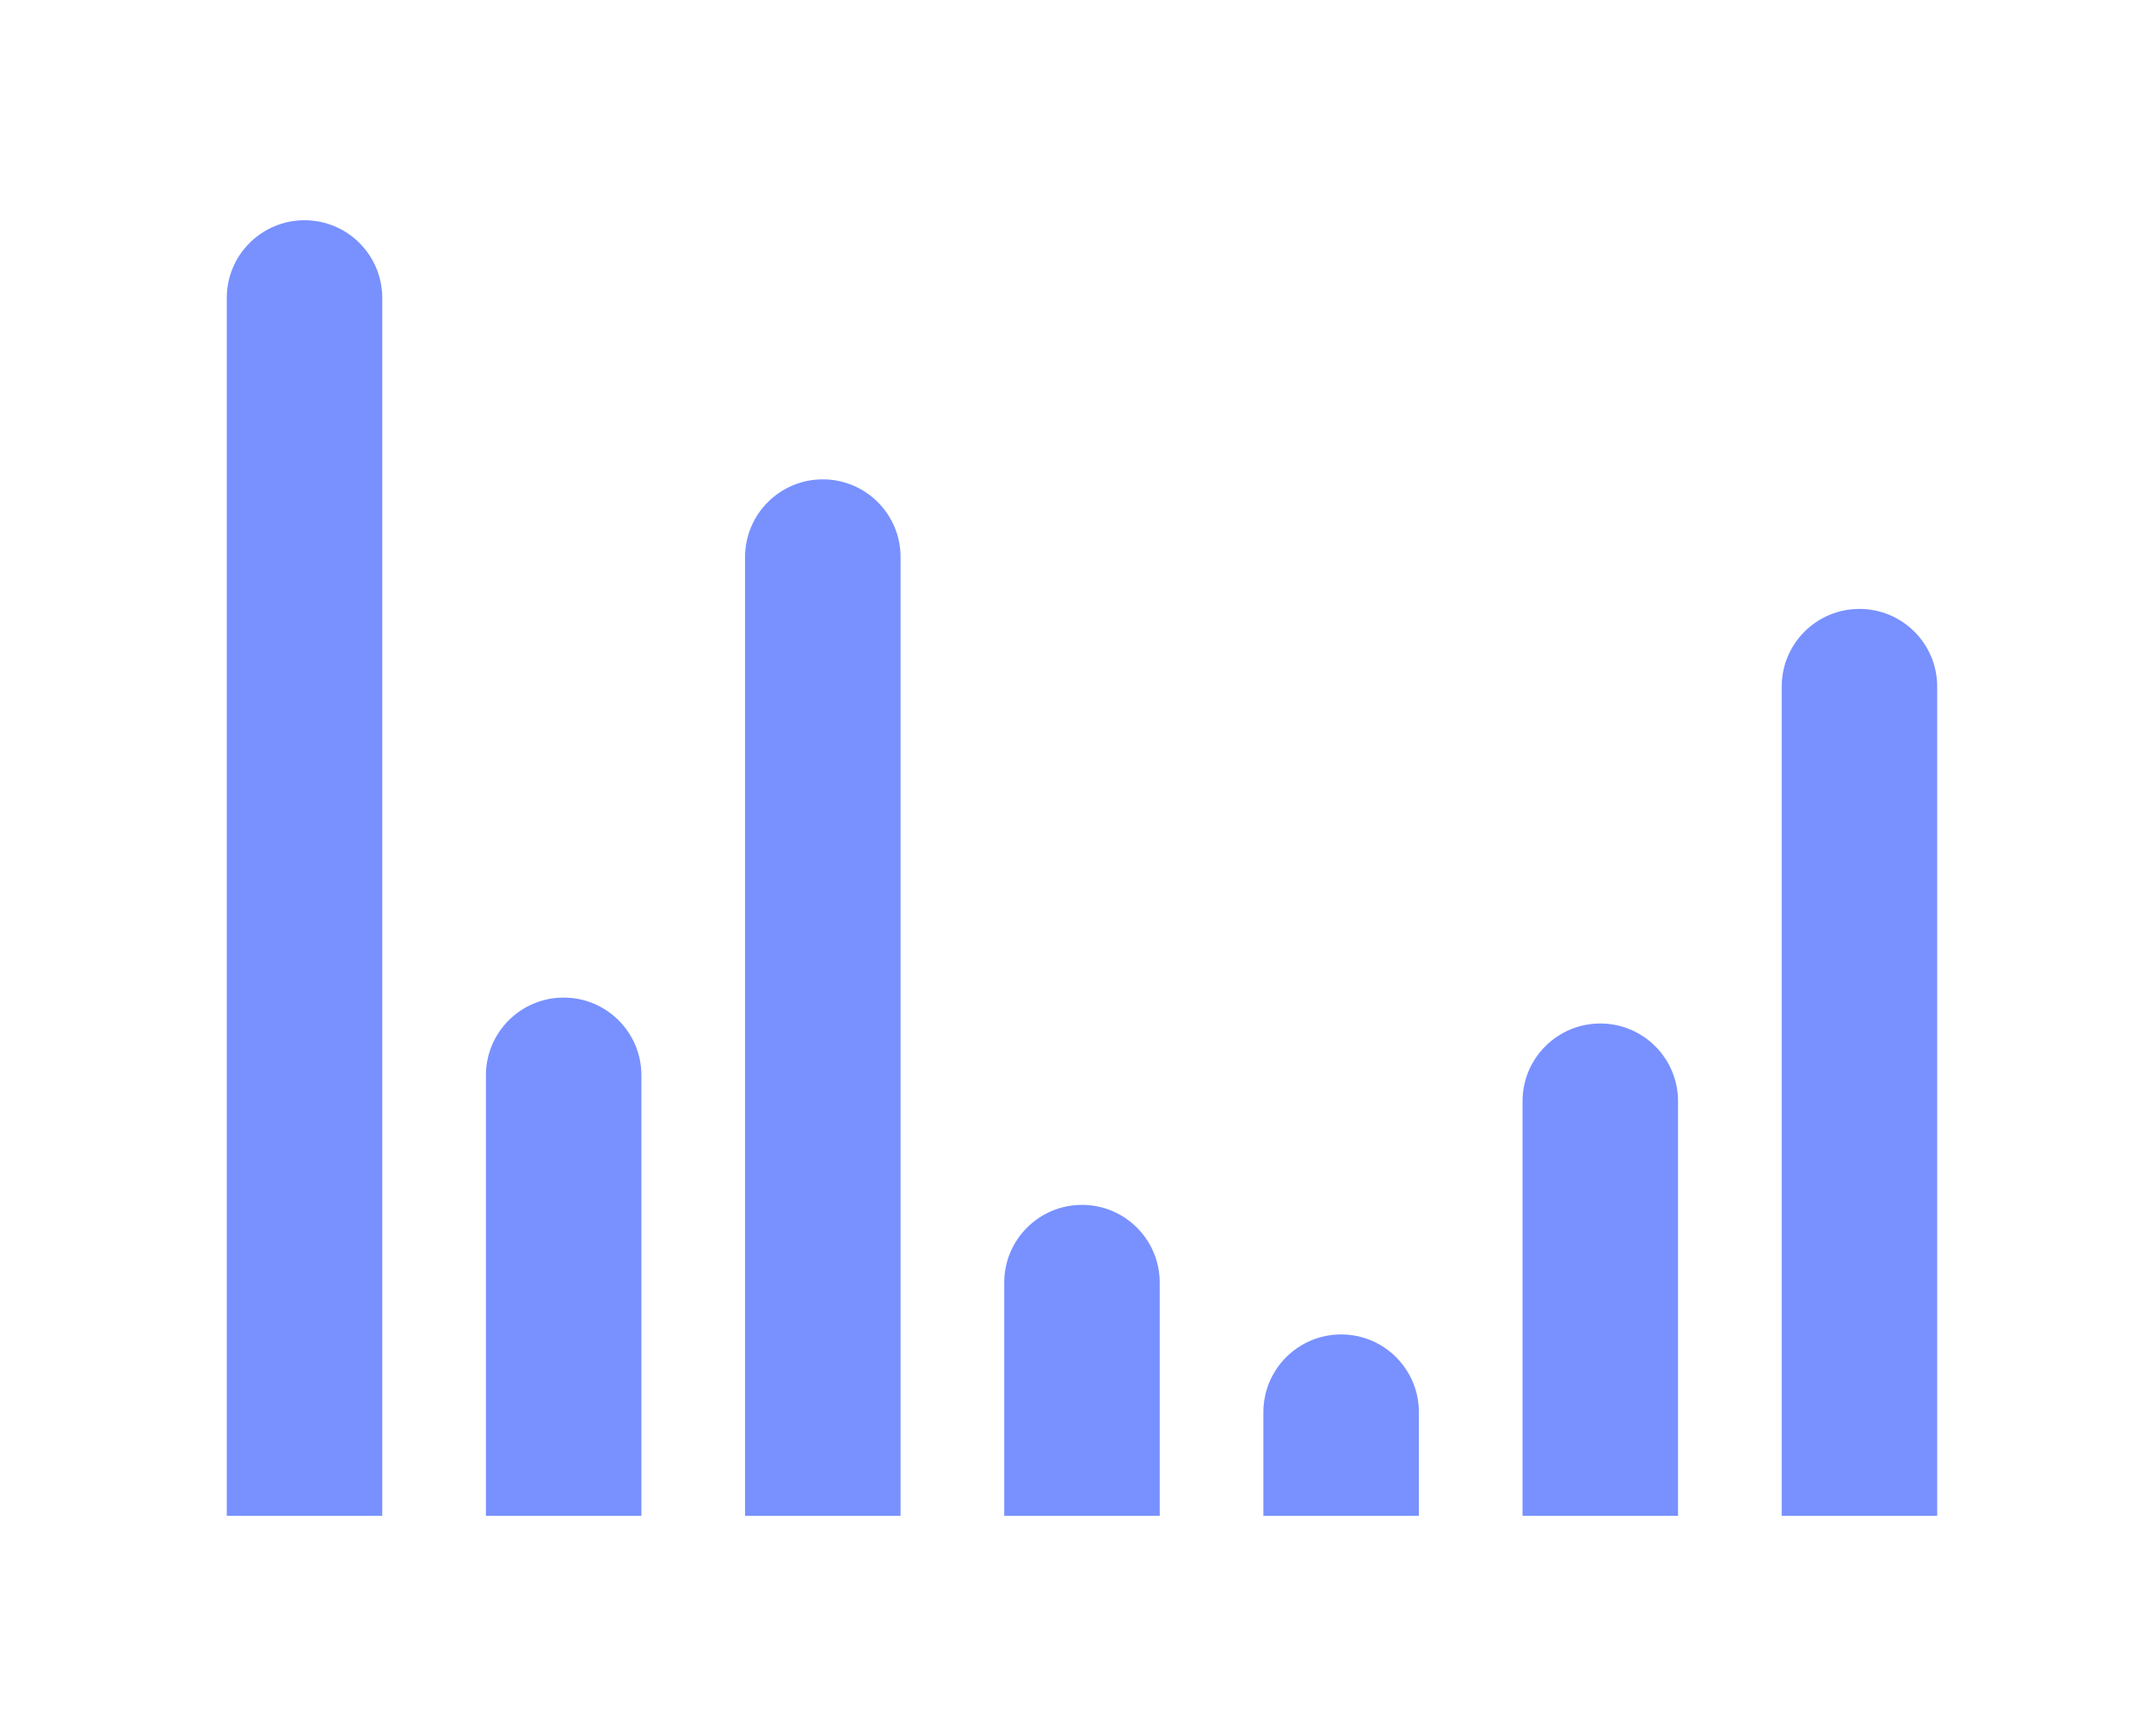
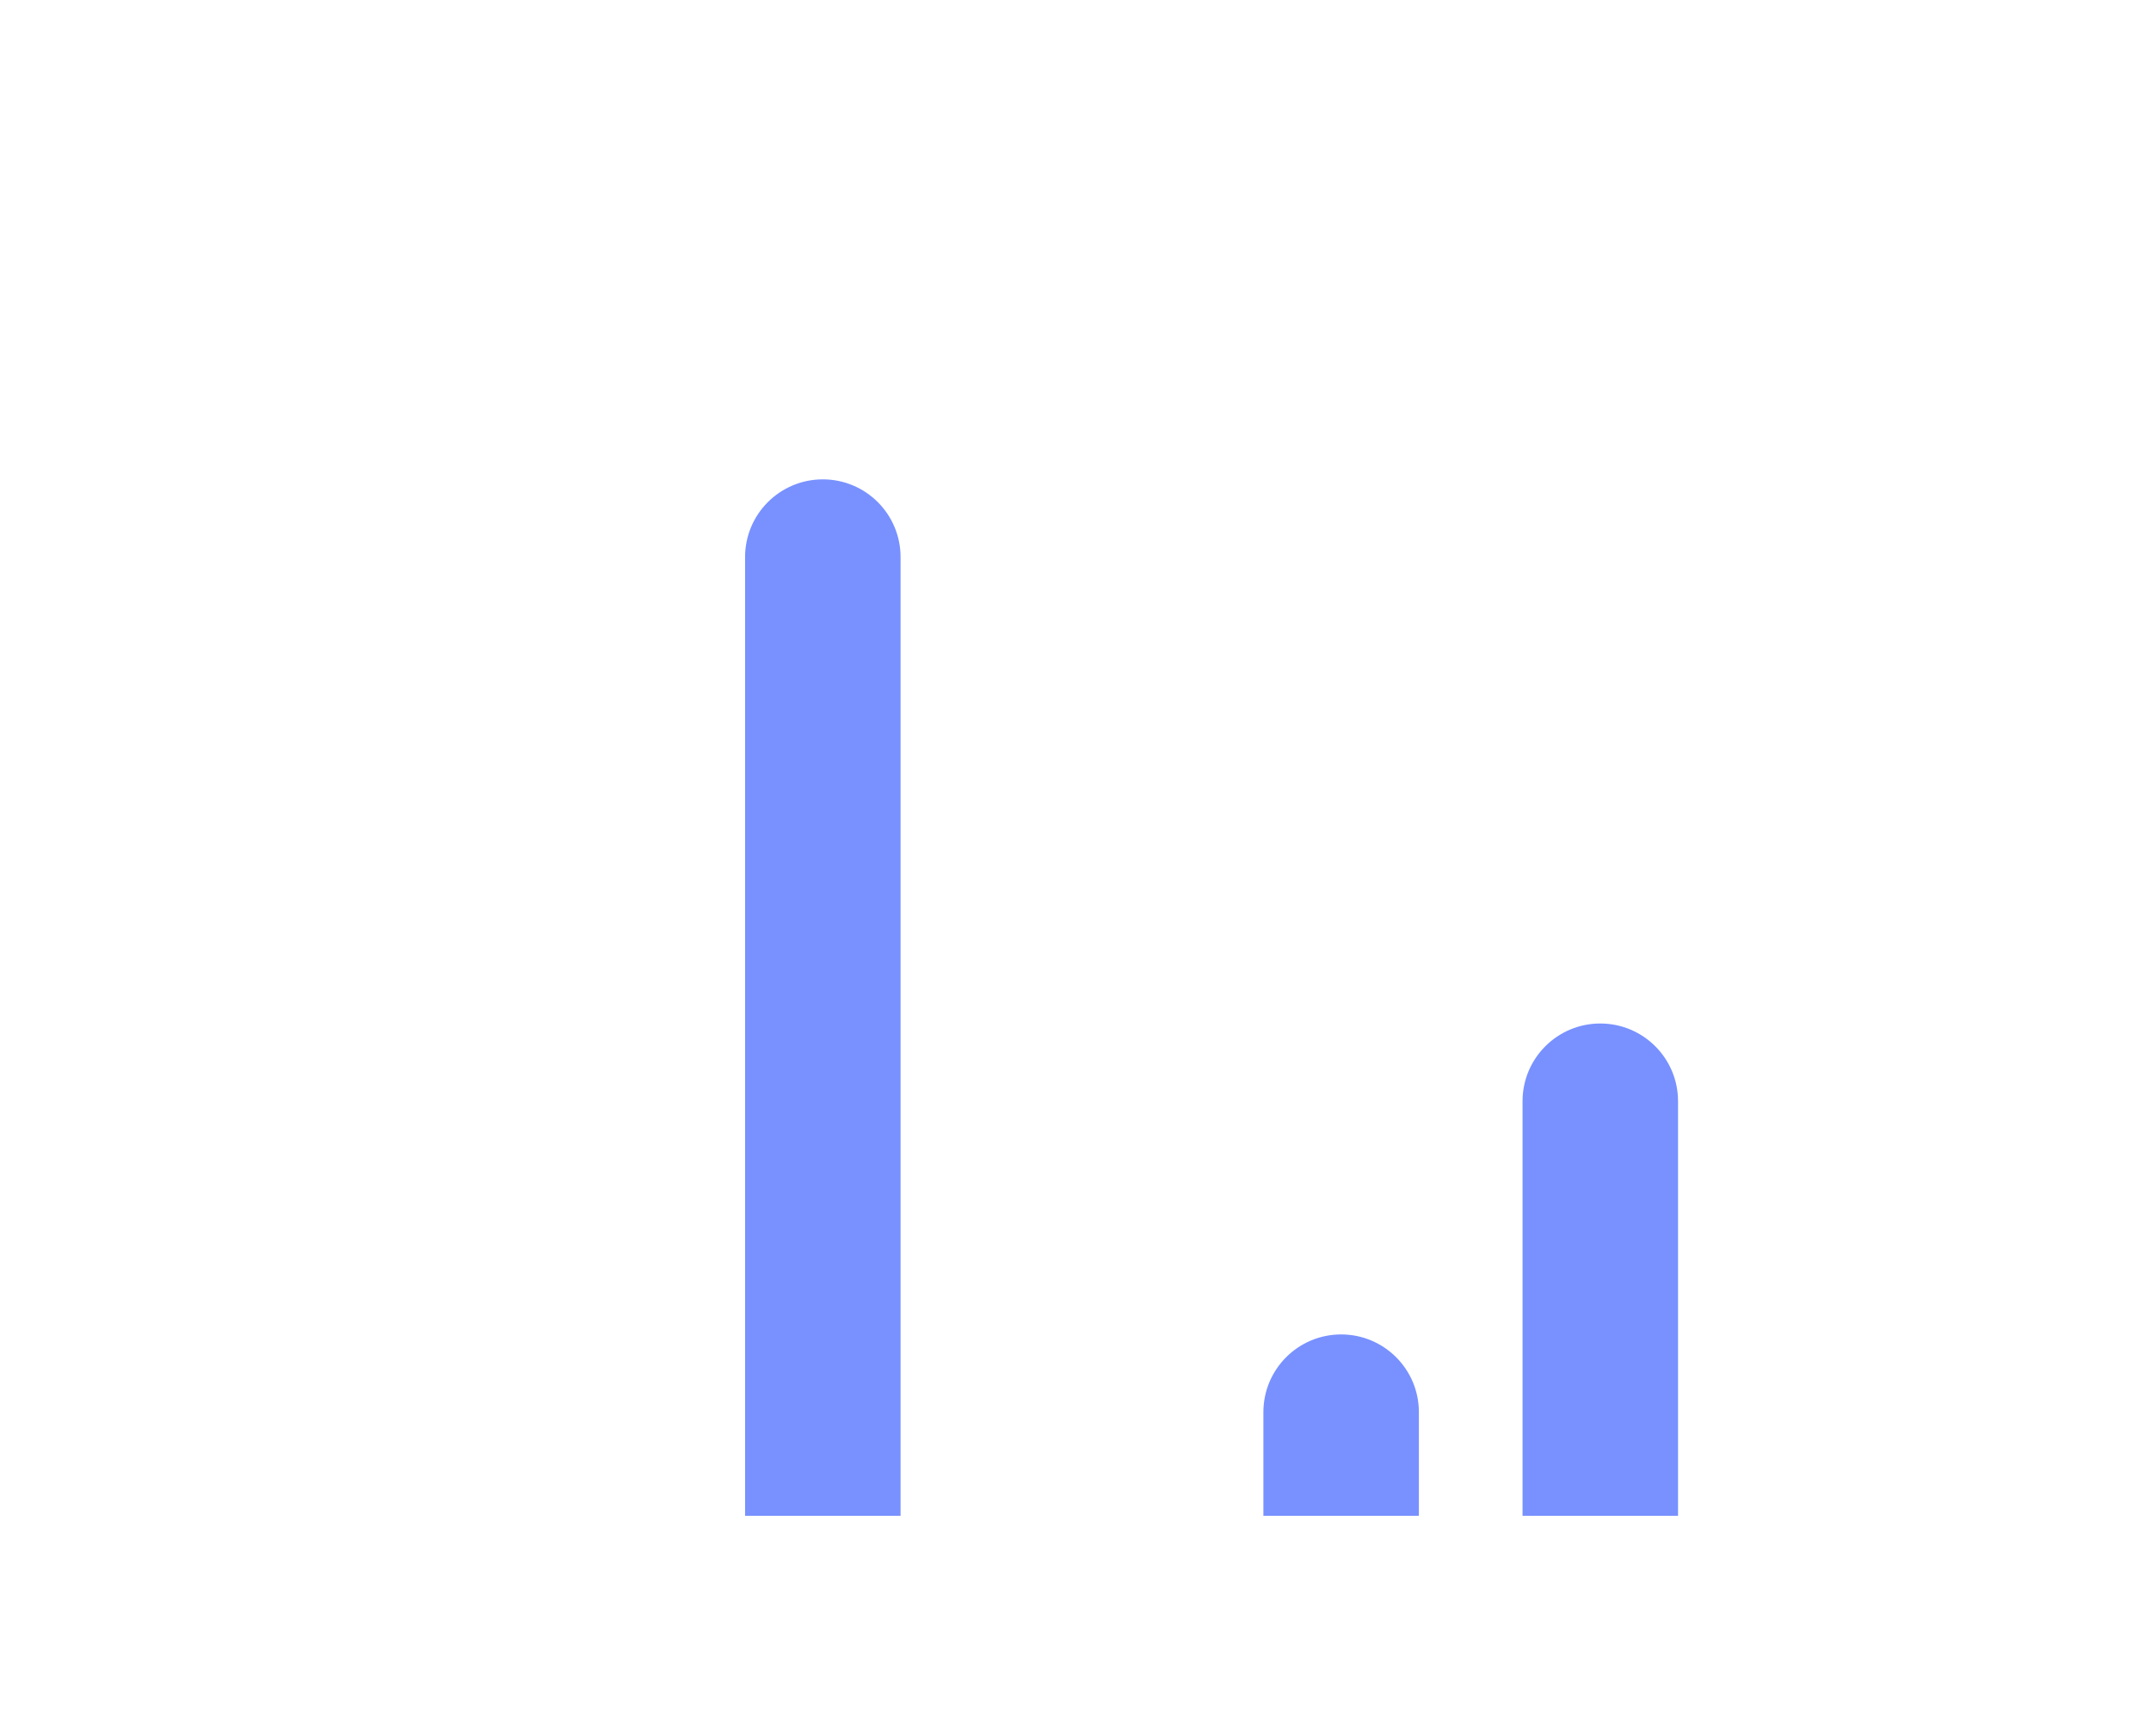
<svg xmlns="http://www.w3.org/2000/svg" width="83" height="67" viewBox="0 0 83 67" fill="none">
  <g filter="url(#filter0_d_1423_52398)">
-     <path d="M8.75 4.5C8.75 2.843 10.093 1.5 11.75 1.5C13.407 1.5 14.75 2.843 14.75 4.5V51.5H8.75V4.5Z" fill="#7891FF" />
-   </g>
+     </g>
  <g filter="url(#filter1_d_1423_52398)">
-     <path d="M18.75 34.5C18.75 32.843 20.093 31.5 21.75 31.5C23.407 31.5 24.75 32.843 24.75 34.5V51.5H18.75V34.5Z" fill="#7891FF" />
-   </g>
+     </g>
  <g filter="url(#filter2_d_1423_52398)">
    <path d="M28.75 14.5C28.75 12.843 30.093 11.5 31.75 11.5C33.407 11.5 34.75 12.843 34.75 14.5V51.5H28.75V14.5Z" fill="#7891FF" />
  </g>
  <g filter="url(#filter3_d_1423_52398)">
-     <path d="M38.75 42.5C38.75 40.843 40.093 39.5 41.75 39.5C43.407 39.5 44.75 40.843 44.75 42.5V51.5H38.75V42.5Z" fill="#7891FF" />
-   </g>
+     </g>
  <g filter="url(#filter4_d_1423_52398)">
    <path d="M48.75 47.5C48.75 45.843 50.093 44.5 51.75 44.5C53.407 44.5 54.75 45.843 54.75 47.5V51.5H48.75V47.5Z" fill="#7891FF" />
  </g>
  <g filter="url(#filter5_d_1423_52398)">
    <path d="M58.75 35.5C58.75 33.843 60.093 32.5 61.75 32.5C63.407 32.5 64.75 33.843 64.75 35.5V51.5H58.75V35.5Z" fill="#7891FF" />
  </g>
  <g filter="url(#filter6_d_1423_52398)">
-     <path d="M68.75 19.5C68.75 17.843 70.093 16.5 71.75 16.5C73.407 16.5 74.75 17.843 74.75 19.5V51.5H68.75V19.5Z" fill="#7891FF" />
-   </g>
+     </g>
  <defs>
    <filter id="filter0_d_1423_52398" x="0.75" y="0.5" width="22" height="66" filterUnits="userSpaceOnUse" color-interpolation-filters="sRGB">
      <feFlood flood-opacity="0" result="BackgroundImageFix" />
      <feColorMatrix in="SourceAlpha" type="matrix" values="0 0 0 0 0 0 0 0 0 0 0 0 0 0 0 0 0 0 127 0" result="hardAlpha" />
      <feOffset dy="7" />
      <feGaussianBlur stdDeviation="4" />
      <feComposite in2="hardAlpha" operator="out" />
      <feColorMatrix type="matrix" values="0 0 0 0 0.196 0 0 0 0 0.259 0 0 0 0 0.533 0 0 0 0.4 0" />
      <feBlend mode="normal" in2="BackgroundImageFix" result="effect1_dropShadow_1423_52398" />
      <feBlend mode="normal" in="SourceGraphic" in2="effect1_dropShadow_1423_52398" result="shape" />
    </filter>
    <filter id="filter1_d_1423_52398" x="10.75" y="30.5" width="22" height="36" filterUnits="userSpaceOnUse" color-interpolation-filters="sRGB">
      <feFlood flood-opacity="0" result="BackgroundImageFix" />
      <feColorMatrix in="SourceAlpha" type="matrix" values="0 0 0 0 0 0 0 0 0 0 0 0 0 0 0 0 0 0 127 0" result="hardAlpha" />
      <feOffset dy="7" />
      <feGaussianBlur stdDeviation="4" />
      <feComposite in2="hardAlpha" operator="out" />
      <feColorMatrix type="matrix" values="0 0 0 0 0.196 0 0 0 0 0.259 0 0 0 0 0.533 0 0 0 0.4 0" />
      <feBlend mode="normal" in2="BackgroundImageFix" result="effect1_dropShadow_1423_52398" />
      <feBlend mode="normal" in="SourceGraphic" in2="effect1_dropShadow_1423_52398" result="shape" />
    </filter>
    <filter id="filter2_d_1423_52398" x="20.75" y="10.5" width="22" height="56" filterUnits="userSpaceOnUse" color-interpolation-filters="sRGB">
      <feFlood flood-opacity="0" result="BackgroundImageFix" />
      <feColorMatrix in="SourceAlpha" type="matrix" values="0 0 0 0 0 0 0 0 0 0 0 0 0 0 0 0 0 0 127 0" result="hardAlpha" />
      <feOffset dy="7" />
      <feGaussianBlur stdDeviation="4" />
      <feComposite in2="hardAlpha" operator="out" />
      <feColorMatrix type="matrix" values="0 0 0 0 0.196 0 0 0 0 0.259 0 0 0 0 0.533 0 0 0 0.4 0" />
      <feBlend mode="normal" in2="BackgroundImageFix" result="effect1_dropShadow_1423_52398" />
      <feBlend mode="normal" in="SourceGraphic" in2="effect1_dropShadow_1423_52398" result="shape" />
    </filter>
    <filter id="filter3_d_1423_52398" x="30.75" y="38.5" width="22" height="28" filterUnits="userSpaceOnUse" color-interpolation-filters="sRGB">
      <feFlood flood-opacity="0" result="BackgroundImageFix" />
      <feColorMatrix in="SourceAlpha" type="matrix" values="0 0 0 0 0 0 0 0 0 0 0 0 0 0 0 0 0 0 127 0" result="hardAlpha" />
      <feOffset dy="7" />
      <feGaussianBlur stdDeviation="4" />
      <feComposite in2="hardAlpha" operator="out" />
      <feColorMatrix type="matrix" values="0 0 0 0 0.196 0 0 0 0 0.259 0 0 0 0 0.533 0 0 0 0.4 0" />
      <feBlend mode="normal" in2="BackgroundImageFix" result="effect1_dropShadow_1423_52398" />
      <feBlend mode="normal" in="SourceGraphic" in2="effect1_dropShadow_1423_52398" result="shape" />
    </filter>
    <filter id="filter4_d_1423_52398" x="40.75" y="43.5" width="22" height="23" filterUnits="userSpaceOnUse" color-interpolation-filters="sRGB">
      <feFlood flood-opacity="0" result="BackgroundImageFix" />
      <feColorMatrix in="SourceAlpha" type="matrix" values="0 0 0 0 0 0 0 0 0 0 0 0 0 0 0 0 0 0 127 0" result="hardAlpha" />
      <feOffset dy="7" />
      <feGaussianBlur stdDeviation="4" />
      <feComposite in2="hardAlpha" operator="out" />
      <feColorMatrix type="matrix" values="0 0 0 0 0.196 0 0 0 0 0.259 0 0 0 0 0.533 0 0 0 0.4 0" />
      <feBlend mode="normal" in2="BackgroundImageFix" result="effect1_dropShadow_1423_52398" />
      <feBlend mode="normal" in="SourceGraphic" in2="effect1_dropShadow_1423_52398" result="shape" />
    </filter>
    <filter id="filter5_d_1423_52398" x="50.75" y="31.5" width="22" height="35" filterUnits="userSpaceOnUse" color-interpolation-filters="sRGB">
      <feFlood flood-opacity="0" result="BackgroundImageFix" />
      <feColorMatrix in="SourceAlpha" type="matrix" values="0 0 0 0 0 0 0 0 0 0 0 0 0 0 0 0 0 0 127 0" result="hardAlpha" />
      <feOffset dy="7" />
      <feGaussianBlur stdDeviation="4" />
      <feComposite in2="hardAlpha" operator="out" />
      <feColorMatrix type="matrix" values="0 0 0 0 0.196 0 0 0 0 0.259 0 0 0 0 0.533 0 0 0 0.4 0" />
      <feBlend mode="normal" in2="BackgroundImageFix" result="effect1_dropShadow_1423_52398" />
      <feBlend mode="normal" in="SourceGraphic" in2="effect1_dropShadow_1423_52398" result="shape" />
    </filter>
    <filter id="filter6_d_1423_52398" x="60.75" y="15.5" width="22" height="51" filterUnits="userSpaceOnUse" color-interpolation-filters="sRGB">
      <feFlood flood-opacity="0" result="BackgroundImageFix" />
      <feColorMatrix in="SourceAlpha" type="matrix" values="0 0 0 0 0 0 0 0 0 0 0 0 0 0 0 0 0 0 127 0" result="hardAlpha" />
      <feOffset dy="7" />
      <feGaussianBlur stdDeviation="4" />
      <feComposite in2="hardAlpha" operator="out" />
      <feColorMatrix type="matrix" values="0 0 0 0 0.196 0 0 0 0 0.259 0 0 0 0 0.533 0 0 0 0.4 0" />
      <feBlend mode="normal" in2="BackgroundImageFix" result="effect1_dropShadow_1423_52398" />
      <feBlend mode="normal" in="SourceGraphic" in2="effect1_dropShadow_1423_52398" result="shape" />
    </filter>
  </defs>
</svg>